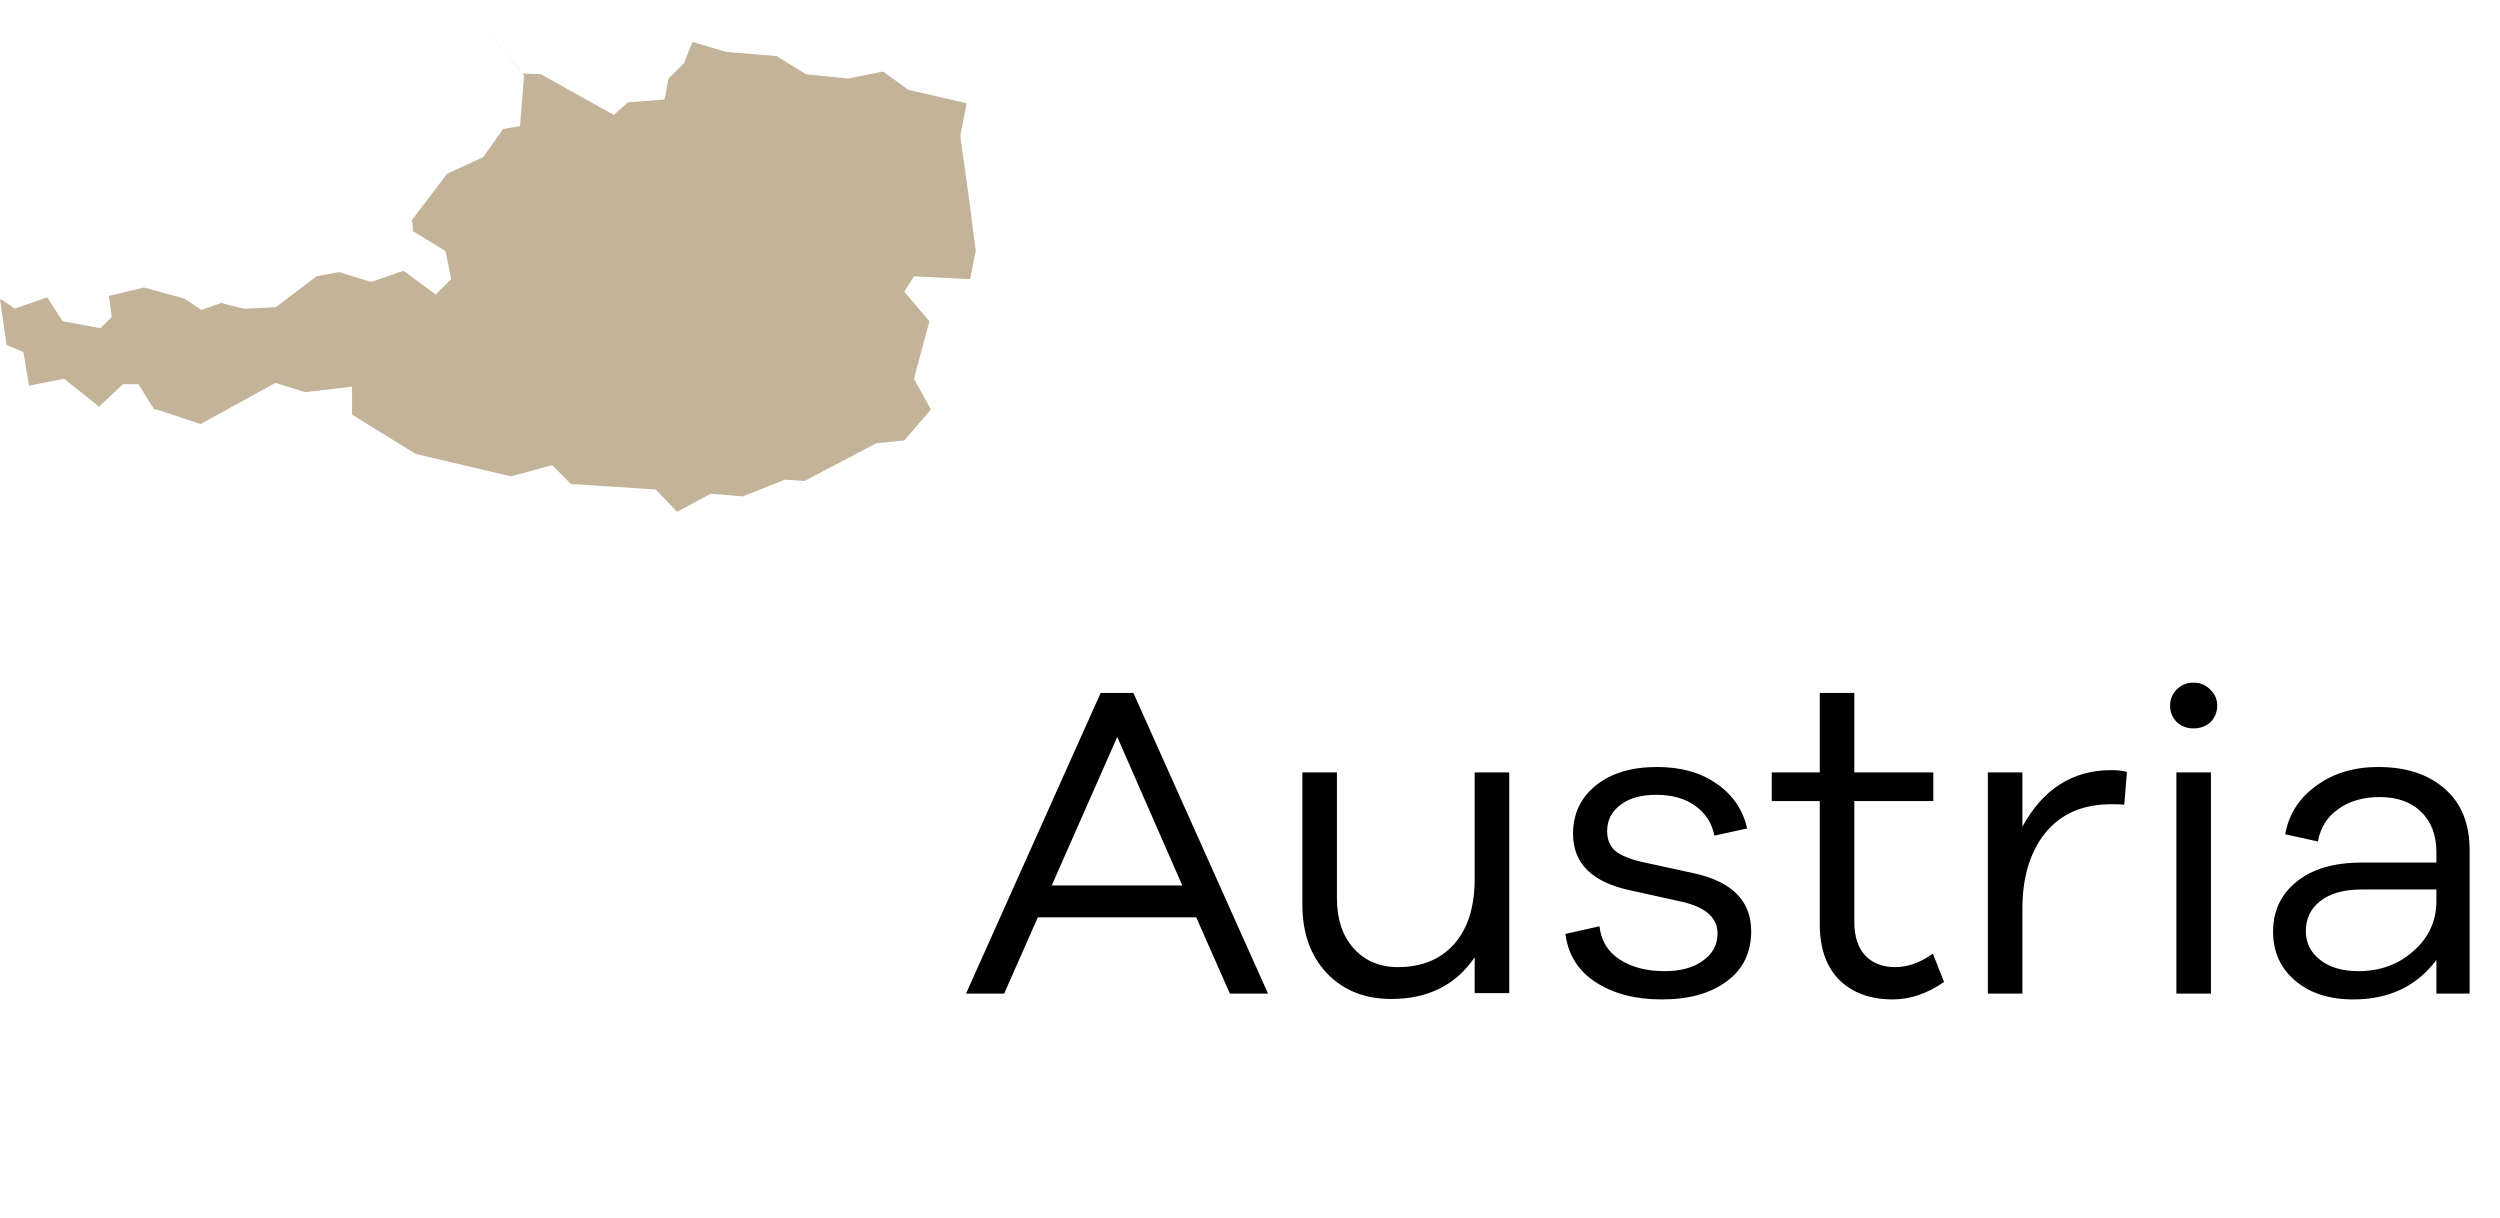
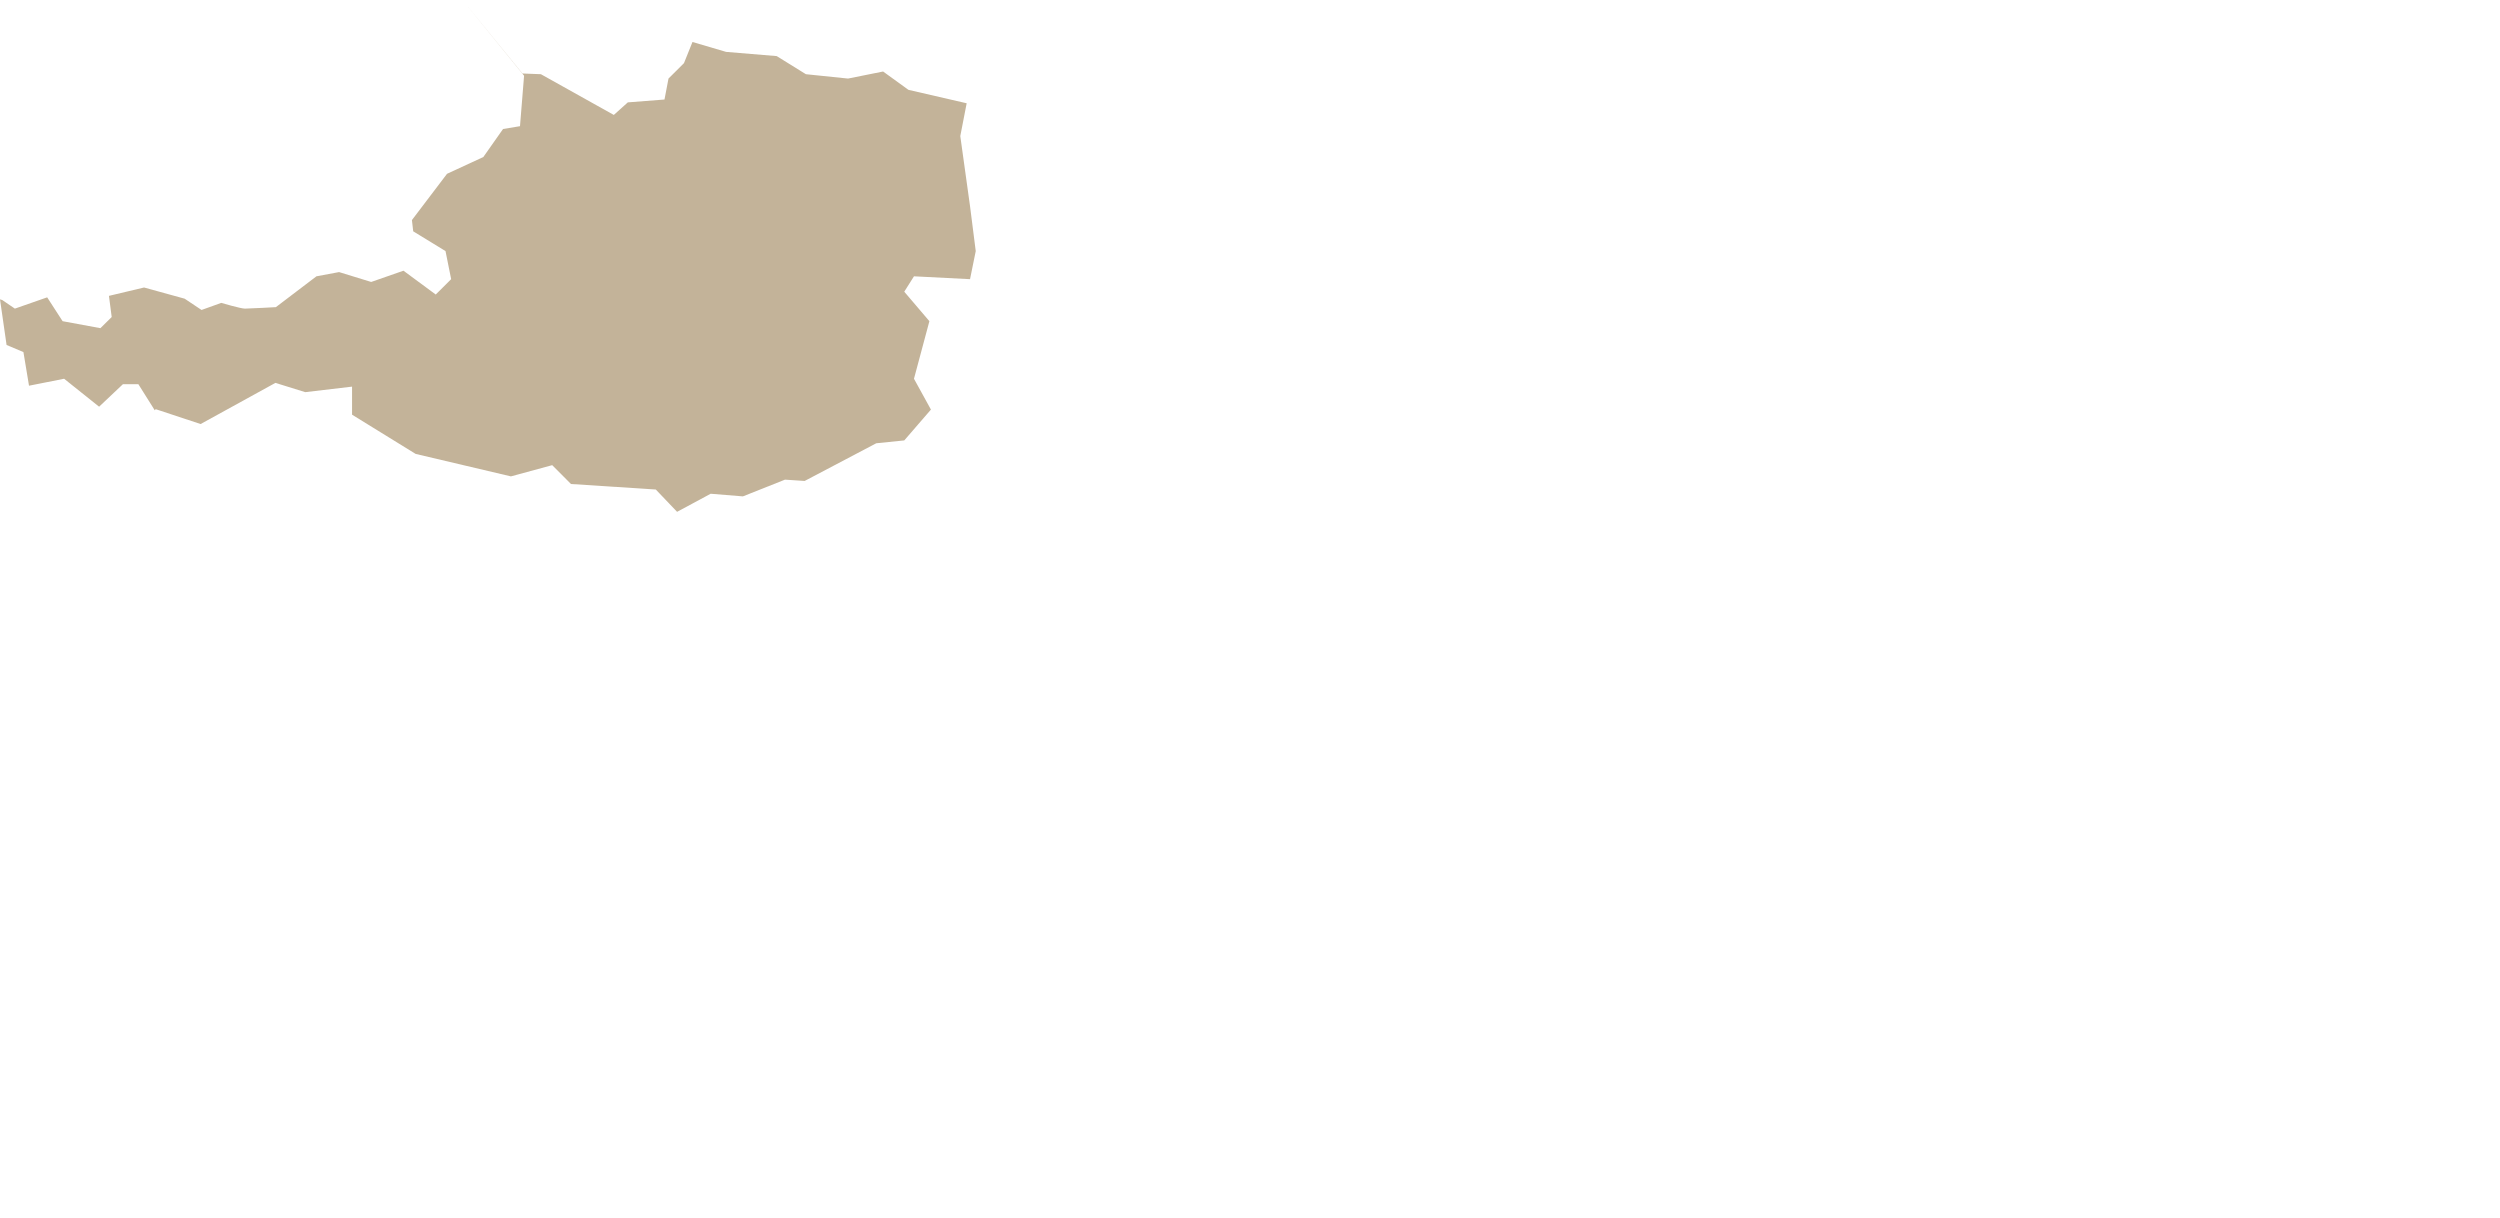
<svg xmlns="http://www.w3.org/2000/svg" width="78" height="38" viewBox="0 0 78 38" fill="none">
  <path d="M21.125 15.969L22.173 15.405L23.179 15.487L24.491 14.965L25.105 15.006L27.339 13.83L28.213 13.741L29.045 12.779L28.516 11.817L28.997 10.021L28.213 9.101L28.516 8.621L30.265 8.71L30.443 7.834L30.265 6.433L29.961 4.246L30.16 3.222L28.343 2.803L27.553 2.231L26.459 2.451L25.144 2.315L24.233 1.75L22.655 1.619L21.605 1.31L21.34 1.97L20.857 2.451L20.732 3.105L19.588 3.194L19.151 3.586L16.876 2.315L16.3 2.293L14.427 -0.003L16.351 2.363L16.224 3.937L15.695 4.025L15.08 4.899L13.947 5.423L12.852 6.866L12.892 7.217L13.9 7.834L14.076 8.71L13.595 9.189L12.588 8.446L11.581 8.797L10.579 8.489L9.873 8.621L8.607 9.583C8.607 9.583 7.775 9.629 7.641 9.629C7.511 9.629 6.903 9.45 6.903 9.45L6.288 9.671L5.761 9.319L4.495 8.97L3.399 9.231L3.485 9.891L3.133 10.239L1.953 10.021L1.472 9.277L0.464 9.629L0.072 9.362L0 9.339L0.205 10.763L0.731 10.985L0.905 12.034L2 11.817L3.092 12.689L3.835 11.987H4.317L4.829 12.802L4.857 12.766L6.259 13.23L8.593 11.946L9.524 12.235L10.984 12.063V12.938L12.968 14.162L15.941 14.863L17.229 14.513L17.815 15.101L20.461 15.273L21.125 15.969Z" fill="#C3B399" />
-   <path d="M39.562 31H38.372L37.322 28.62H32.38L31.33 31H30.14L34.34 21.62H35.362L39.562 31ZM36.888 27.626L34.858 22.992L32.814 27.626H36.888ZM47.088 24.098V30.986H46.01V29.866C45.422 30.734 44.554 31.168 43.406 31.168C42.576 31.168 41.904 30.897 41.39 30.356C40.886 29.815 40.634 29.105 40.634 28.228V24.098H41.712V28.032C41.712 28.676 41.885 29.194 42.23 29.586C42.585 29.978 43.047 30.174 43.616 30.174C44.354 30.174 44.937 29.936 45.366 29.46C45.796 28.975 46.01 28.293 46.01 27.416V24.098H47.088ZM48.841 29.138L49.905 28.9C49.952 29.348 50.162 29.693 50.535 29.936C50.909 30.179 51.375 30.3 51.935 30.3C52.43 30.3 52.827 30.193 53.125 29.978C53.433 29.763 53.587 29.479 53.587 29.124C53.587 28.629 53.209 28.298 52.453 28.13L50.871 27.78C49.677 27.528 49.079 26.94 49.079 26.016C49.079 25.391 49.317 24.887 49.793 24.504C50.269 24.121 50.904 23.93 51.697 23.93C52.453 23.93 53.079 24.107 53.573 24.462C54.068 24.807 54.381 25.269 54.511 25.848L53.489 26.072C53.415 25.689 53.219 25.381 52.901 25.148C52.584 24.915 52.173 24.798 51.669 24.798C51.193 24.798 50.82 24.905 50.549 25.12C50.279 25.325 50.143 25.596 50.143 25.932C50.143 26.193 50.227 26.399 50.395 26.548C50.573 26.688 50.839 26.8 51.193 26.884L52.859 27.248C54.045 27.509 54.637 28.111 54.637 29.054C54.637 29.726 54.381 30.249 53.867 30.622C53.363 30.995 52.691 31.182 51.851 31.182C51.03 31.182 50.344 31.005 49.793 30.65C49.243 30.295 48.925 29.791 48.841 29.138ZM60.305 29.754L60.655 30.636C60.133 31 59.601 31.182 59.059 31.182C58.359 31.182 57.804 30.981 57.393 30.58C56.983 30.169 56.777 29.591 56.777 28.844V24.994H55.279V24.098H56.777V21.62H57.855V24.098H60.319V24.994H57.855V28.774C57.855 29.213 57.967 29.558 58.191 29.81C58.425 30.053 58.737 30.174 59.129 30.174C59.521 30.174 59.913 30.034 60.305 29.754ZM65.871 24.028C66.067 24.028 66.23 24.047 66.361 24.084L66.277 25.106C66.193 25.097 66.058 25.092 65.871 25.092C64.984 25.092 64.298 25.391 63.813 25.988C63.337 26.585 63.099 27.369 63.099 28.34V31H62.021V24.098H63.099V25.792C63.743 24.616 64.667 24.028 65.871 24.028ZM67.917 21.508C68.057 21.368 68.229 21.298 68.435 21.298C68.64 21.298 68.813 21.368 68.953 21.508C69.102 21.648 69.177 21.816 69.177 22.012C69.177 22.217 69.107 22.39 68.967 22.53C68.827 22.661 68.649 22.726 68.435 22.726C68.229 22.726 68.057 22.661 67.917 22.53C67.777 22.39 67.707 22.217 67.707 22.012C67.707 21.816 67.777 21.648 67.917 21.508ZM68.981 31H67.903V24.098H68.981V31ZM74.196 23.93C75.074 23.93 75.769 24.159 76.282 24.616C76.796 25.064 77.052 25.699 77.052 26.52V31H76.016V29.95C75.4 30.771 74.537 31.182 73.426 31.182C72.67 31.182 72.064 30.986 71.606 30.594C71.149 30.202 70.92 29.693 70.92 29.068C70.92 28.424 71.163 27.906 71.648 27.514C72.134 27.113 72.815 26.912 73.692 26.912H76.016V26.59C76.016 26.058 75.858 25.638 75.54 25.33C75.223 25.022 74.794 24.868 74.252 24.868C73.73 24.868 73.296 24.994 72.95 25.246C72.605 25.489 72.395 25.825 72.32 26.254L71.298 26.03C71.41 25.405 71.732 24.901 72.264 24.518C72.796 24.126 73.44 23.93 74.196 23.93ZM73.58 30.3C74.262 30.3 74.836 30.09 75.302 29.67C75.778 29.25 76.016 28.732 76.016 28.116V27.752H73.678C73.128 27.752 72.698 27.873 72.39 28.116C72.092 28.349 71.942 28.662 71.942 29.054C71.942 29.418 72.092 29.717 72.39 29.95C72.689 30.183 73.086 30.3 73.58 30.3Z" fill="black" />
</svg>